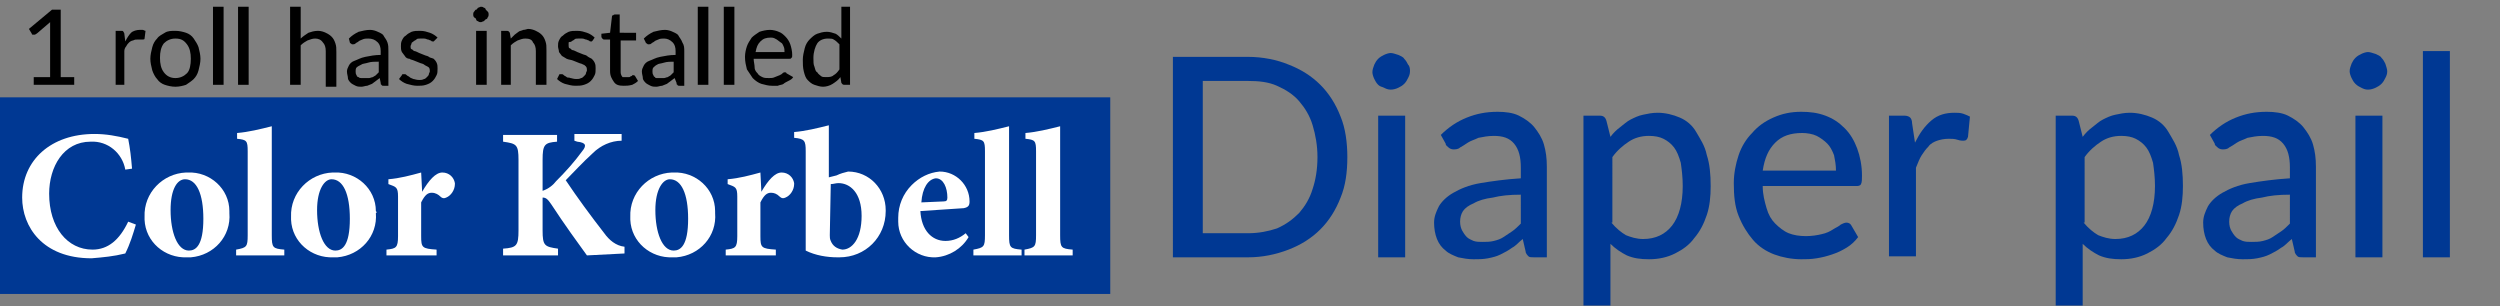
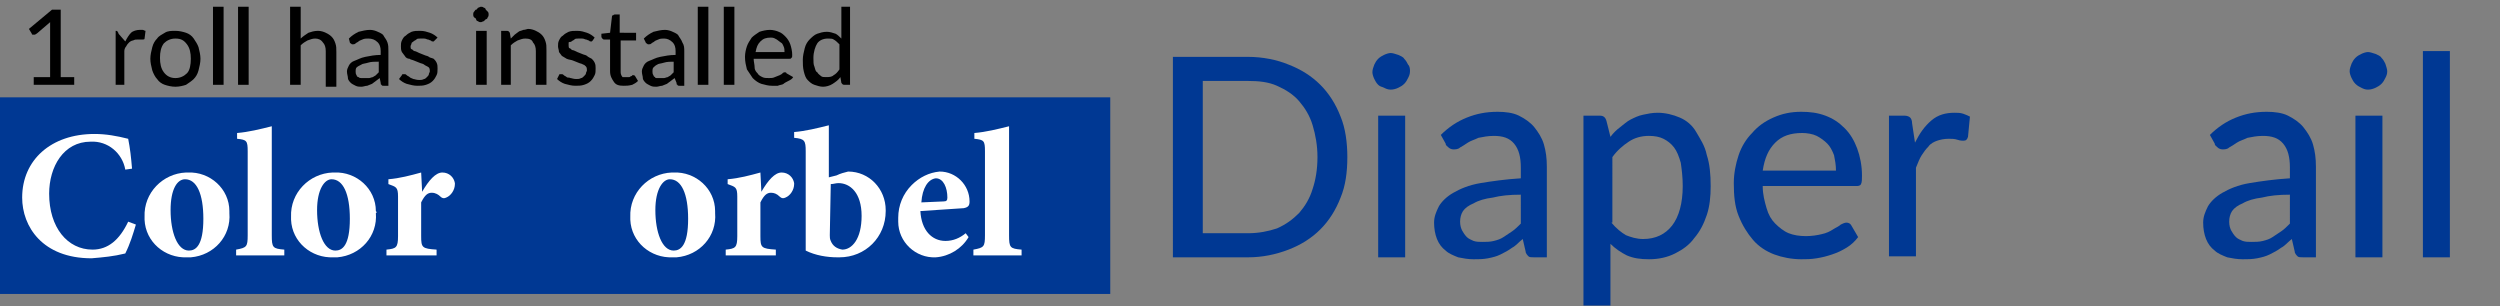
<svg xmlns="http://www.w3.org/2000/svg" version="1.1" id="レイヤー_1" x="0px" y="0px" viewBox="0 0 259.4 31.8" style="enable-background:new 0 0 259.4 31.8;" xml:space="preserve">
  <rect x="0" y="0" width="259.4" height="31.8" fill="#808080" stroke="none" />
  <style type="text/css">
	.st0{fill:#003893;}
	.st1{fill:#FFFFFF;}
</style>
  <rect y="10.1" class="st0" width="115.2" height="20.4" />
  <path class="st1" d="M14.1,23.3c-0.3,1-0.6,2-1.1,3c-1.2,0.3-2.3,0.4-3.5,0.5c-5.1,0-7.2-3.3-7.2-6.3c0-3.9,3-6.6,7.5-6.6  c1.2,0,2.3,0.2,3.5,0.5c0.2,1,0.3,1.9,0.4,3.1L13,17.6c-0.3-1.7-1.8-3-3.6-2.9c-2.8,0-4.3,2.6-4.3,5.4c0,3.5,1.9,5.8,4.5,5.8  c1.6,0,2.8-1,3.7-2.9L14.1,23.3z" />
  <path class="st1" d="M23.8,22.1c0.2,2.4-1.6,4.4-4,4.6c-0.1,0-0.3,0-0.4,0c-2.3,0.1-4.3-1.6-4.4-3.9c0-0.1,0-0.2,0-0.3  c-0.1-2.5,1.9-4.5,4.3-4.6c0.1,0,0.1,0,0.2,0c2.3-0.1,4.3,1.7,4.3,4C23.8,22,23.8,22.1,23.8,22.1 M17.7,21.8c0,2.3,0.7,4.2,1.9,4.2  c0.7,0,1.5-0.5,1.5-3.3c0-2.6-0.7-4.1-1.9-4.1C18.4,18.6,17.7,19.6,17.7,21.8" />
  <path class="st1" d="M24.5,26.5v-0.6c1.1-0.2,1.2-0.3,1.2-1.5v-8.7c0-1.1-0.1-1.2-1.1-1.3v-0.6c1.2-0.1,2.4-0.4,3.6-0.7v11.3  c0,1.3,0.1,1.4,1.3,1.5v0.6L24.5,26.5z" />
  <path class="st1" d="M39,22.1c0.2,2.4-1.6,4.4-4,4.6c-0.1,0-0.3,0-0.4,0c-2.3,0.1-4.3-1.6-4.4-3.9c0-0.1,0-0.2,0-0.3  c-0.1-2.5,1.9-4.5,4.3-4.6c0.1,0,0.1,0,0.2,0c2.3-0.1,4.3,1.7,4.3,4C39.1,22,39.1,22.1,39,22.1 M32.9,21.8c0,2.3,0.7,4.2,1.9,4.2  c0.7,0,1.5-0.5,1.5-3.3c0-2.6-0.7-4.1-1.9-4.1C33.7,18.6,32.9,19.6,32.9,21.8" />
  <path class="st1" d="M43.8,19.9c0.7-1.2,1.4-2,2.1-2c0.7,0,1.2,0.5,1.3,1.1c0,0,0,0,0,0.1c0,0.6-0.4,1.2-0.9,1.4  c-0.2,0.1-0.4,0.1-0.6-0.1c-0.2-0.2-0.5-0.4-0.9-0.4c-0.4,0-0.7,0.2-1.1,1v3.5c0,1.2,0.1,1.3,1.6,1.4v0.6h-5.2v-0.6  c1-0.1,1.2-0.2,1.2-1.4v-4.1c0-1-0.2-1-1-1.3v-0.5c1.2-0.1,2.3-0.4,3.4-0.7L43.8,19.9L43.8,19.9z" />
-   <path class="st1" d="M60.9,26.5c-0.8-1.1-2.4-3.3-3.7-5.3c-0.4-0.6-0.6-0.7-0.9-0.7v3.4c0,1.6,0.2,1.7,1.6,1.9v0.7h-5.7v-0.7  c1.4-0.1,1.6-0.3,1.6-1.9v-7.3c0-1.6-0.2-1.7-1.6-1.9v-0.7h5.6v0.7c-1.3,0.1-1.5,0.3-1.5,1.9v3.2c0.6-0.2,1.1-0.6,1.4-1  c1-1,1.9-2,2.7-3.1c0.5-0.6,0.4-0.9-0.5-1l-0.3-0.1v-0.7h4.9v0.7c-1.1,0-2.2,0.5-3,1.3c-1.1,1-1.9,1.9-2.8,2.8  c1.2,1.8,2.6,3.7,4,5.5c0.5,0.7,1.2,1.3,2.1,1.4v0.7L60.9,26.5z" />
  <path class="st1" d="M74.2,22.1c0.2,2.4-1.6,4.4-4,4.6c-0.1,0-0.3,0-0.4,0c-2.3,0.1-4.3-1.6-4.4-3.9c0-0.1,0-0.2,0-0.3  c-0.1-2.5,1.9-4.5,4.3-4.6c0.1,0,0.1,0,0.2,0c2.3-0.1,4.3,1.7,4.3,4C74.2,22,74.2,22.1,74.2,22.1 M68,21.8c0,2.3,0.7,4.2,1.9,4.2  c0.7,0,1.5-0.5,1.5-3.3c0-2.6-0.7-4.1-1.9-4.1C68.8,18.6,68,19.6,68,21.8" />
  <path class="st1" d="M79,19.9c0.7-1.2,1.4-2,2.1-2c0.7,0,1.2,0.5,1.3,1.1c0,0,0,0,0,0.1c0,0.6-0.4,1.2-0.9,1.4  c-0.2,0.1-0.4,0.1-0.6-0.1C80.6,20.1,80.3,20,80,20c-0.4,0-0.7,0.2-1.1,1v3.5c0,1.2,0.1,1.3,1.6,1.4v0.6h-5.2v-0.6  c1-0.1,1.2-0.2,1.2-1.4v-4.1c0-1-0.2-1-1-1.3v-0.5c1.2-0.1,2.3-0.4,3.4-0.7L79,19.9L79,19.9z" />
  <path class="st1" d="M86.8,18.2c0.4-0.2,0.8-0.3,1.2-0.4c2.2,0,3.9,1.8,3.9,4c0,0,0,0,0,0.1c0,2.7-2.1,4.8-4.8,4.8  c-0.1,0-0.1,0-0.2,0c-1.1,0-2.3-0.2-3.3-0.7V15.7c0-1.1-0.1-1.3-1.2-1.4v-0.6c1.2-0.1,2.4-0.4,3.6-0.7v5.4L86.8,18.2z M86.1,24.4  c0,0.2,0,0.4,0.1,0.6c0.2,0.5,0.6,0.8,1.2,0.9c1,0,2-1.1,2-3.5c0-2.4-1.2-3.4-2.4-3.4c-0.3,0-0.5,0.1-0.8,0.1L86.1,24.4z" />
  <path class="st1" d="M100.5,24.6c-0.7,1.2-2,2-3.4,2.1c-2.1,0.1-3.9-1.6-3.9-3.7c0-0.1,0-0.2,0-0.4c0-1.3,0.5-2.5,1.4-3.4  c0.8-0.8,1.8-1.3,2.9-1.4c1.7,0,3.1,1.4,3.1,3.1c0,0.4-0.1,0.6-0.6,0.7c-0.3,0-2.7,0.2-4.5,0.3c0.1,2,1.2,3.1,2.6,3.1  c0.8,0,1.5-0.3,2.1-0.8L100.5,24.6z M95.6,21l2.3-0.1c0.3,0,0.4-0.1,0.4-0.4c0-1-0.4-2-1.2-2C96.3,18.6,95.7,19.5,95.6,21" />
  <path class="st1" d="M101,26.5v-0.6c1.1-0.2,1.2-0.3,1.2-1.5v-8.7c0-1.1-0.1-1.2-1.1-1.3v-0.6c1.2-0.1,2.4-0.4,3.6-0.7v11.3  c0,1.3,0.1,1.4,1.3,1.5v0.6L101,26.5z" />
-   <path class="st1" d="M106.3,26.5v-0.6c1.1-0.2,1.2-0.3,1.2-1.5v-8.7c0-1.1-0.1-1.2-1.1-1.3v-0.6c1.2-0.1,2.4-0.4,3.6-0.7v11.3  c0,1.3,0.1,1.4,1.3,1.5v0.6L106.3,26.5z" />
  <g>
    <path class="st0" d="M139.8,16.3c0,1.6-0.2,3-0.7,4.2c-0.5,1.3-1.2,2.4-2.1,3.3c-0.9,0.9-2,1.6-3.3,2.1c-1.3,0.5-2.7,0.8-4.2,0.8   h-7.8V5.9h7.8c1.5,0,3,0.3,4.2,0.8c1.3,0.5,2.4,1.2,3.3,2.1c0.9,0.9,1.6,2,2.1,3.3C139.6,13.3,139.8,14.8,139.8,16.3z M136.7,16.3   c0-1.2-0.2-2.3-0.5-3.3c-0.3-1-0.8-1.8-1.4-2.5c-0.6-0.7-1.4-1.2-2.3-1.6c-0.9-0.4-1.9-0.5-3-0.5h-4.7v15.8h4.7   c1.1,0,2.1-0.2,3-0.5c0.9-0.4,1.6-0.9,2.3-1.6c0.6-0.7,1.1-1.5,1.4-2.5C136.5,18.7,136.7,17.6,136.7,16.3z" />
    <path class="st0" d="M146.3,7.4c0,0.3-0.1,0.5-0.2,0.7s-0.2,0.4-0.4,0.6c-0.2,0.2-0.4,0.3-0.6,0.4c-0.2,0.1-0.5,0.2-0.8,0.2   s-0.5-0.1-0.7-0.2S143.2,9,143,8.8c-0.2-0.2-0.3-0.4-0.4-0.6s-0.2-0.5-0.2-0.7c0-0.3,0.1-0.5,0.2-0.8c0.1-0.2,0.2-0.4,0.4-0.6   c0.2-0.2,0.4-0.3,0.6-0.4s0.5-0.2,0.7-0.2s0.5,0.1,0.8,0.2c0.2,0.1,0.5,0.2,0.6,0.4c0.2,0.2,0.3,0.4,0.4,0.6   C146.3,6.9,146.3,7.2,146.3,7.4z M145.8,12v14.7H143V12H145.8z" />
    <path class="st0" d="M149.5,14c0.8-0.8,1.7-1.4,2.7-1.8c1-0.4,2-0.6,3.2-0.6c0.8,0,1.6,0.1,2.2,0.4c0.6,0.3,1.2,0.7,1.6,1.2   c0.4,0.5,0.8,1.1,1,1.8c0.2,0.7,0.3,1.4,0.3,2.3v9.4h-1.3c-0.3,0-0.5,0-0.6-0.1c-0.1-0.1-0.3-0.3-0.3-0.5l-0.3-1.3   c-0.4,0.3-0.7,0.7-1.1,0.9c-0.4,0.3-0.8,0.5-1.2,0.7s-0.8,0.3-1.3,0.4c-0.5,0.1-1,0.1-1.5,0.1c-0.6,0-1.1-0.1-1.6-0.2   c-0.5-0.2-1-0.4-1.3-0.7c-0.4-0.3-0.7-0.7-0.9-1.2s-0.3-1.1-0.3-1.7c0-0.6,0.2-1.1,0.5-1.7c0.3-0.5,0.8-1,1.5-1.4   c0.7-0.4,1.6-0.8,2.8-1s2.6-0.4,4.2-0.5v-1.1c0-1.1-0.2-1.9-0.7-2.5c-0.5-0.6-1.2-0.8-2.1-0.8c-0.6,0-1.1,0.1-1.6,0.2   c-0.4,0.2-0.8,0.3-1.1,0.5s-0.6,0.4-0.8,0.5c-0.2,0.2-0.5,0.2-0.7,0.2c-0.2,0-0.4-0.1-0.5-0.2c-0.1-0.1-0.3-0.2-0.3-0.4L149.5,14z    M157.8,20.2c-1.2,0-2.1,0.1-2.9,0.3c-0.8,0.1-1.5,0.3-2,0.6c-0.5,0.2-0.9,0.5-1.1,0.8c-0.2,0.3-0.3,0.7-0.3,1.1   c0,0.4,0.1,0.7,0.2,0.9s0.3,0.5,0.5,0.7c0.2,0.2,0.5,0.3,0.7,0.4c0.3,0.1,0.6,0.1,0.9,0.1c0.4,0,0.8,0,1.2-0.1s0.7-0.2,1-0.4   c0.3-0.2,0.6-0.4,0.9-0.6s0.6-0.5,0.9-0.8V20.2z" />
    <path class="st0" d="M167.1,14.2c0.3-0.4,0.6-0.7,1-1c0.4-0.3,0.7-0.6,1.1-0.8c0.4-0.2,0.8-0.4,1.3-0.5c0.5-0.1,0.9-0.2,1.5-0.2   c0.8,0,1.6,0.2,2.3,0.5c0.7,0.3,1.3,0.8,1.7,1.5s0.9,1.4,1.1,2.4c0.3,0.9,0.4,2,0.4,3.2c0,1.1-0.1,2.1-0.4,3   c-0.3,0.9-0.7,1.7-1.3,2.4c-0.5,0.7-1.2,1.2-2,1.6c-0.8,0.4-1.7,0.6-2.7,0.6c-0.9,0-1.6-0.1-2.3-0.4c-0.6-0.3-1.2-0.7-1.7-1.2v6.4   h-2.8V12h1.7c0.4,0,0.6,0.2,0.7,0.6L167.1,14.2z M167.2,23.1c0.5,0.6,1,1,1.5,1.3c0.5,0.2,1.1,0.4,1.8,0.4c1.3,0,2.3-0.5,3-1.4   c0.7-0.9,1.1-2.3,1.1-4.1c0-0.9-0.1-1.7-0.2-2.4c-0.2-0.7-0.4-1.2-0.7-1.6c-0.3-0.4-0.7-0.7-1.1-0.9c-0.4-0.2-0.9-0.3-1.5-0.3   c-0.8,0-1.5,0.2-2.1,0.6c-0.6,0.4-1.2,0.9-1.7,1.6V23.1z" />
    <path class="st0" d="M192.8,24.6c-0.3,0.4-0.7,0.8-1.2,1.1s-0.9,0.5-1.5,0.7s-1,0.3-1.6,0.4s-1.1,0.1-1.6,0.1c-1,0-2-0.2-2.8-0.5   s-1.6-0.8-2.2-1.5c-0.6-0.7-1.1-1.5-1.5-2.5c-0.4-1-0.5-2.1-0.5-3.4c0-1,0.2-2,0.5-2.9s0.8-1.7,1.4-2.3c0.6-0.7,1.3-1.2,2.2-1.6   s1.8-0.6,2.9-0.6c0.9,0,1.7,0.1,2.5,0.4c0.8,0.3,1.4,0.7,2,1.3c0.6,0.6,1,1.3,1.3,2.1c0.3,0.8,0.5,1.8,0.5,2.8c0,0.4,0,0.7-0.1,0.9   c-0.1,0.2-0.3,0.2-0.5,0.2h-9.7c0,0.9,0.2,1.6,0.4,2.3c0.2,0.7,0.5,1.2,0.9,1.6c0.4,0.4,0.9,0.8,1.4,1s1.1,0.3,1.8,0.3   c0.6,0,1.2-0.1,1.6-0.2c0.5-0.1,0.9-0.3,1.2-0.5c0.3-0.2,0.6-0.3,0.8-0.5c0.2-0.1,0.4-0.2,0.6-0.2c0.2,0,0.4,0.1,0.5,0.3   L192.8,24.6z M190.5,17.7c0-0.6-0.1-1.1-0.2-1.6c-0.2-0.5-0.4-0.9-0.7-1.2c-0.3-0.3-0.7-0.6-1.1-0.8c-0.4-0.2-1-0.3-1.5-0.3   c-1.2,0-2.1,0.3-2.8,1c-0.7,0.7-1.1,1.6-1.3,2.9H190.5z" />
    <path class="st0" d="M198.7,14.8c0.5-1,1-1.7,1.7-2.3c0.7-0.6,1.5-0.8,2.4-0.8c0.3,0,0.6,0,0.9,0.1c0.3,0.1,0.5,0.2,0.7,0.3   l-0.2,2.1c-0.1,0.3-0.2,0.4-0.5,0.4c-0.1,0-0.3,0-0.6-0.1c-0.3-0.1-0.6-0.1-0.9-0.1c-0.5,0-0.9,0.1-1.2,0.2   c-0.3,0.1-0.7,0.3-0.9,0.6c-0.3,0.3-0.5,0.6-0.7,0.9s-0.4,0.8-0.6,1.3v9.2h-2.8V12h1.6c0.3,0,0.5,0.1,0.6,0.2   c0.1,0.1,0.2,0.3,0.2,0.6L198.7,14.8z" />
-     <path class="st0" d="M216.1,14.2c0.3-0.4,0.6-0.7,1-1c0.4-0.3,0.7-0.6,1.1-0.8c0.4-0.2,0.8-0.4,1.3-0.5c0.5-0.1,0.9-0.2,1.5-0.2   c0.8,0,1.6,0.2,2.3,0.5c0.7,0.3,1.3,0.8,1.7,1.5s0.9,1.4,1.1,2.4c0.3,0.9,0.4,2,0.4,3.2c0,1.1-0.1,2.1-0.4,3   c-0.3,0.9-0.7,1.7-1.3,2.4c-0.5,0.7-1.2,1.2-2,1.6c-0.8,0.4-1.7,0.6-2.7,0.6c-0.9,0-1.6-0.1-2.3-0.4c-0.6-0.3-1.2-0.7-1.7-1.2v6.4   h-2.8V12h1.7c0.4,0,0.6,0.2,0.7,0.6L216.1,14.2z M216.2,23.1c0.5,0.6,1,1,1.5,1.3c0.5,0.2,1.1,0.4,1.8,0.4c1.3,0,2.3-0.5,3-1.4   c0.7-0.9,1.1-2.3,1.1-4.1c0-0.9-0.1-1.7-0.2-2.4c-0.2-0.7-0.4-1.2-0.7-1.6c-0.3-0.4-0.7-0.7-1.1-0.9c-0.4-0.2-0.9-0.3-1.5-0.3   c-0.8,0-1.5,0.2-2.1,0.6c-0.6,0.4-1.2,0.9-1.7,1.6V23.1z" />
    <path class="st0" d="M229.3,14c0.8-0.8,1.7-1.4,2.7-1.8c1-0.4,2-0.6,3.2-0.6c0.8,0,1.6,0.1,2.2,0.4c0.6,0.3,1.2,0.7,1.6,1.2   c0.4,0.5,0.8,1.1,1,1.8c0.2,0.7,0.3,1.4,0.3,2.3v9.4h-1.3c-0.3,0-0.5,0-0.6-0.1c-0.1-0.1-0.3-0.3-0.3-0.5l-0.3-1.3   c-0.4,0.3-0.7,0.7-1.1,0.9c-0.4,0.3-0.8,0.5-1.2,0.7s-0.8,0.3-1.3,0.4c-0.5,0.1-1,0.1-1.5,0.1c-0.6,0-1.1-0.1-1.6-0.2   c-0.5-0.2-1-0.4-1.3-0.7c-0.4-0.3-0.7-0.7-0.9-1.2s-0.3-1.1-0.3-1.7c0-0.6,0.2-1.1,0.5-1.7c0.3-0.5,0.8-1,1.5-1.4   c0.7-0.4,1.6-0.8,2.8-1s2.6-0.4,4.2-0.5v-1.1c0-1.1-0.2-1.9-0.7-2.5c-0.5-0.6-1.2-0.8-2.1-0.8c-0.6,0-1.1,0.1-1.6,0.2   c-0.4,0.2-0.8,0.3-1.1,0.5s-0.6,0.4-0.8,0.5c-0.2,0.2-0.5,0.2-0.7,0.2c-0.2,0-0.4-0.1-0.5-0.2c-0.1-0.1-0.3-0.2-0.3-0.4L229.3,14z    M237.6,20.2c-1.2,0-2.1,0.1-2.9,0.3c-0.8,0.1-1.5,0.3-2,0.6c-0.5,0.2-0.9,0.5-1.1,0.8c-0.2,0.3-0.3,0.7-0.3,1.1   c0,0.4,0.1,0.7,0.2,0.9s0.3,0.5,0.5,0.7c0.2,0.2,0.5,0.3,0.7,0.4c0.3,0.1,0.6,0.1,0.9,0.1c0.4,0,0.8,0,1.2-0.1s0.7-0.2,1-0.4   c0.3-0.2,0.6-0.4,0.9-0.6s0.6-0.5,0.9-0.8V20.2z" />
    <path class="st0" d="M247.7,7.4c0,0.3-0.1,0.5-0.2,0.7s-0.2,0.4-0.4,0.6c-0.2,0.2-0.4,0.3-0.6,0.4c-0.2,0.1-0.5,0.2-0.8,0.2   s-0.5-0.1-0.7-0.2s-0.4-0.2-0.6-0.4c-0.2-0.2-0.3-0.4-0.4-0.6s-0.2-0.5-0.2-0.7c0-0.3,0.1-0.5,0.2-0.8c0.1-0.2,0.2-0.4,0.4-0.6   c0.2-0.2,0.4-0.3,0.6-0.4s0.5-0.2,0.7-0.2s0.5,0.1,0.8,0.2c0.2,0.1,0.5,0.2,0.6,0.4c0.2,0.2,0.3,0.4,0.4,0.6   C247.6,6.9,247.7,7.2,247.7,7.4z M247.2,12v14.7h-2.8V12H247.2z" />
    <path class="st0" d="M254.2,5.3v21.4h-2.8V5.3H254.2z" />
  </g>
  <g>
    <path d="M7.7,8v0.8H3.5V8h1.7V2.8c0-0.2,0-0.3,0-0.5L3.8,3.5c-0.1,0-0.1,0.1-0.2,0.1c-0.1,0-0.1,0-0.1,0c0,0-0.1,0-0.1,0   c0,0-0.1,0-0.1-0.1L3,3l2.4-2h0.9V8H7.7z" />
-     <path d="M13,4.3c0.2-0.4,0.4-0.7,0.6-0.9s0.6-0.3,0.9-0.3c0.1,0,0.2,0,0.3,0c0.1,0,0.2,0.1,0.3,0.1l-0.1,0.8c0,0.1-0.1,0.1-0.2,0.1   c-0.1,0-0.1,0-0.2,0c-0.1,0-0.2,0-0.3,0c-0.2,0-0.3,0-0.5,0.1c-0.1,0-0.3,0.1-0.4,0.2s-0.2,0.2-0.3,0.4c-0.1,0.1-0.2,0.3-0.2,0.5   v3.5H12V3.2h0.6c0.1,0,0.2,0,0.2,0.1c0,0,0.1,0.1,0.1,0.2L13,4.3z" />
+     <path d="M13,4.3c0.2-0.4,0.4-0.7,0.6-0.9s0.6-0.3,0.9-0.3c0.1,0,0.2,0,0.3,0c0.1,0,0.2,0.1,0.3,0.1l-0.1,0.8c0,0.1-0.1,0.1-0.2,0.1   c-0.1,0-0.1,0-0.2,0c-0.1,0-0.2,0-0.3,0c-0.2,0-0.3,0-0.5,0.1c-0.1,0-0.3,0.1-0.4,0.2s-0.2,0.2-0.3,0.4c-0.1,0.1-0.2,0.3-0.2,0.5   v3.5H12V3.2c0.1,0,0.2,0,0.2,0.1c0,0,0.1,0.1,0.1,0.2L13,4.3z" />
    <path d="M18.2,3.2c0.4,0,0.8,0.1,1.1,0.2c0.3,0.1,0.6,0.3,0.8,0.6c0.2,0.3,0.4,0.6,0.5,0.9c0.1,0.4,0.2,0.8,0.2,1.2   s-0.1,0.8-0.2,1.2c-0.1,0.4-0.3,0.7-0.5,0.9c-0.2,0.2-0.5,0.4-0.8,0.6c-0.3,0.1-0.7,0.2-1.1,0.2c-0.4,0-0.8-0.1-1.1-0.2   c-0.3-0.1-0.6-0.3-0.8-0.6c-0.2-0.2-0.4-0.6-0.5-0.9c-0.1-0.4-0.2-0.8-0.2-1.2s0.1-0.8,0.2-1.2c0.1-0.4,0.3-0.7,0.5-0.9   c0.2-0.3,0.5-0.4,0.8-0.6C17.4,3.2,17.8,3.2,18.2,3.2z M18.2,8.1c0.5,0,0.9-0.2,1.2-0.5s0.4-0.9,0.4-1.5s-0.1-1.1-0.4-1.5   S18.8,4,18.2,4c-0.5,0-0.9,0.2-1.2,0.5c-0.3,0.4-0.4,0.9-0.4,1.5s0.1,1.1,0.4,1.5C17.3,7.9,17.7,8.1,18.2,8.1z" />
    <path d="M23.2,0.7v8.1h-1.1V0.7H23.2z" />
    <path d="M25.8,0.7v8.1h-1.1V0.7H25.8z" />
    <path d="M31.2,4c0.2-0.2,0.5-0.4,0.8-0.6c0.3-0.1,0.6-0.2,1-0.2c0.3,0,0.6,0.1,0.8,0.2c0.2,0.1,0.4,0.2,0.6,0.4s0.3,0.4,0.4,0.7   s0.1,0.5,0.1,0.9v3.6h-1.1V5.3c0-0.4-0.1-0.7-0.3-0.9C33.3,4.1,33,4,32.7,4c-0.3,0-0.5,0.1-0.8,0.2c-0.2,0.1-0.5,0.3-0.7,0.5v4.1   h-1.1V0.7h1.1V4z" />
    <path d="M36.2,4c0.3-0.3,0.6-0.5,1-0.7c0.4-0.1,0.8-0.2,1.2-0.2c0.3,0,0.6,0.1,0.8,0.2s0.5,0.2,0.6,0.4s0.3,0.4,0.4,0.7   c0.1,0.3,0.1,0.5,0.1,0.9v3.6h-0.5c-0.1,0-0.2,0-0.2-0.1c-0.1,0-0.1-0.1-0.1-0.2l-0.1-0.5c-0.1,0.1-0.3,0.2-0.4,0.3   c-0.1,0.1-0.3,0.2-0.4,0.3c-0.2,0.1-0.3,0.1-0.5,0.2c-0.2,0-0.4,0.1-0.6,0.1c-0.2,0-0.4,0-0.6-0.1s-0.4-0.2-0.5-0.3   c-0.1-0.1-0.3-0.3-0.3-0.5s-0.1-0.4-0.1-0.7c0-0.2,0.1-0.4,0.2-0.6c0.1-0.2,0.3-0.4,0.6-0.5s0.6-0.3,1.1-0.4s1-0.2,1.6-0.2V5.3   c0-0.4-0.1-0.7-0.3-0.9C38.9,4.1,38.6,4,38.2,4c-0.2,0-0.4,0-0.6,0.1c-0.2,0.1-0.3,0.1-0.4,0.2c-0.1,0.1-0.2,0.1-0.3,0.2   c-0.1,0.1-0.2,0.1-0.3,0.1c-0.1,0-0.1,0-0.2-0.1c-0.1,0-0.1-0.1-0.1-0.1L36.2,4z M39.3,6.4c-0.4,0-0.8,0-1.1,0.1   c-0.3,0.1-0.6,0.1-0.7,0.2C37.3,6.8,37.1,6.9,37,7c-0.1,0.1-0.1,0.3-0.1,0.4c0,0.1,0,0.3,0.1,0.4c0,0.1,0.1,0.2,0.2,0.2   c0.1,0.1,0.2,0.1,0.3,0.1s0.2,0,0.3,0c0.2,0,0.3,0,0.5,0c0.1,0,0.3-0.1,0.4-0.1c0.1-0.1,0.2-0.1,0.3-0.2c0.1-0.1,0.2-0.2,0.3-0.3   V6.4z" />
    <path d="M45.1,4.2c0,0-0.1,0.1-0.1,0.1c0,0-0.1,0-0.1,0c-0.1,0-0.1,0-0.2-0.1c-0.1,0-0.2-0.1-0.3-0.1c-0.1,0-0.2-0.1-0.4-0.1   C43.9,4,43.8,4,43.6,4c-0.2,0-0.3,0-0.4,0.1s-0.2,0.1-0.3,0.2s-0.2,0.1-0.2,0.2c0,0.1-0.1,0.2-0.1,0.3c0,0.1,0,0.3,0.1,0.3   s0.2,0.2,0.3,0.2s0.3,0.1,0.5,0.2c0.2,0.1,0.3,0.1,0.5,0.2s0.4,0.1,0.5,0.2S44.8,6,45,6.1c0.1,0.1,0.2,0.2,0.3,0.4   c0.1,0.2,0.1,0.4,0.1,0.6c0,0.3,0,0.5-0.1,0.7c-0.1,0.2-0.2,0.4-0.4,0.6c-0.2,0.2-0.4,0.3-0.7,0.4c-0.3,0.1-0.6,0.1-0.9,0.1   c-0.4,0-0.7-0.1-1.1-0.2c-0.3-0.1-0.6-0.3-0.8-0.5l0.3-0.4c0-0.1,0.1-0.1,0.1-0.1c0,0,0.1,0,0.2,0c0.1,0,0.1,0,0.2,0.1   c0.1,0.1,0.2,0.1,0.3,0.2s0.2,0.1,0.4,0.2c0.1,0,0.3,0.1,0.6,0.1c0.2,0,0.3,0,0.5-0.1c0.1,0,0.2-0.1,0.3-0.2   c0.1-0.1,0.2-0.2,0.2-0.3c0-0.1,0.1-0.2,0.1-0.3c0-0.1,0-0.3-0.1-0.4S44.1,6.8,44,6.7c-0.1-0.1-0.3-0.1-0.5-0.2S43.2,6.4,43,6.3   s-0.4-0.1-0.5-0.2C42.3,6.1,42.1,6,42,5.8c-0.1-0.1-0.2-0.3-0.3-0.4c-0.1-0.2-0.1-0.4-0.1-0.6c0-0.2,0-0.4,0.1-0.6   c0.1-0.2,0.2-0.4,0.4-0.5c0.2-0.2,0.4-0.3,0.6-0.4c0.3-0.1,0.5-0.1,0.9-0.1c0.4,0,0.7,0.1,1,0.2s0.6,0.3,0.8,0.5L45.1,4.2z" />
    <path d="M50.7,1.5c0,0.1,0,0.2-0.1,0.3c0,0.1-0.1,0.2-0.2,0.2c-0.1,0.1-0.1,0.1-0.2,0.2c-0.1,0-0.2,0.1-0.3,0.1s-0.2,0-0.3-0.1   c-0.1,0-0.2-0.1-0.2-0.2s-0.1-0.1-0.2-0.2s-0.1-0.2-0.1-0.3c0-0.1,0-0.2,0.1-0.3s0.1-0.2,0.2-0.2s0.1-0.1,0.2-0.2   c0.1,0,0.2-0.1,0.3-0.1s0.2,0,0.3,0.1c0.1,0,0.2,0.1,0.2,0.2c0.1,0.1,0.1,0.1,0.2,0.2C50.7,1.3,50.7,1.4,50.7,1.5z M50.5,3.2v5.6   h-1.1V3.2H50.5z" />
    <path d="M53,4c0.1-0.1,0.2-0.2,0.4-0.4c0.1-0.1,0.3-0.2,0.4-0.3c0.1-0.1,0.3-0.1,0.5-0.2c0.2,0,0.4-0.1,0.5-0.1   c0.3,0,0.6,0.1,0.8,0.2c0.2,0.1,0.4,0.2,0.6,0.4s0.3,0.4,0.4,0.7s0.1,0.5,0.1,0.9v3.6h-1.1V5.3c0-0.4-0.1-0.7-0.3-0.9   C55.2,4.1,54.9,4,54.5,4c-0.3,0-0.5,0.1-0.8,0.2c-0.2,0.1-0.5,0.3-0.7,0.5v4.1H52V3.2h0.6c0.2,0,0.2,0.1,0.3,0.2L53,4z" />
    <path d="M61.5,4.2c0,0-0.1,0.1-0.1,0.1c0,0-0.1,0-0.1,0c-0.1,0-0.1,0-0.2-0.1c-0.1,0-0.2-0.1-0.3-0.1c-0.1,0-0.2-0.1-0.4-0.1   C60.3,4,60.2,4,60,4c-0.2,0-0.3,0-0.4,0.1s-0.2,0.1-0.3,0.2S59.1,4.3,59,4.4C59,4.5,59,4.6,59,4.7c0,0.1,0,0.3,0.1,0.3   s0.2,0.2,0.3,0.2s0.3,0.1,0.5,0.2c0.2,0.1,0.3,0.1,0.5,0.2s0.4,0.1,0.5,0.2s0.3,0.2,0.5,0.3c0.1,0.1,0.2,0.2,0.3,0.4   c0.1,0.2,0.1,0.4,0.1,0.6c0,0.3,0,0.5-0.1,0.7c-0.1,0.2-0.2,0.4-0.4,0.6c-0.2,0.2-0.4,0.3-0.7,0.4c-0.3,0.1-0.6,0.1-0.9,0.1   c-0.4,0-0.7-0.1-1.1-0.2c-0.3-0.1-0.6-0.3-0.8-0.5L58,7.8c0-0.1,0.1-0.1,0.1-0.1c0,0,0.1,0,0.2,0c0.1,0,0.1,0,0.2,0.1   c0.1,0.1,0.2,0.1,0.3,0.2S59,8,59.2,8.1c0.1,0,0.3,0.1,0.6,0.1c0.2,0,0.3,0,0.5-0.1c0.1,0,0.2-0.1,0.3-0.2c0.1-0.1,0.2-0.2,0.2-0.3   c0-0.1,0.1-0.2,0.1-0.3c0-0.1,0-0.3-0.1-0.4s-0.2-0.2-0.3-0.2c-0.1-0.1-0.3-0.1-0.5-0.2s-0.3-0.1-0.5-0.2S59,6.2,58.8,6.1   c-0.2-0.1-0.3-0.2-0.5-0.3c-0.1-0.1-0.2-0.3-0.3-0.4C58,5.2,57.9,5,57.9,4.8c0-0.2,0-0.4,0.1-0.6c0.1-0.2,0.2-0.4,0.4-0.5   c0.2-0.2,0.4-0.3,0.6-0.4c0.3-0.1,0.5-0.1,0.9-0.1c0.4,0,0.7,0.1,1,0.2s0.6,0.3,0.8,0.5L61.5,4.2z" />
    <path d="M64.7,8.9c-0.5,0-0.8-0.1-1-0.4c-0.2-0.3-0.4-0.6-0.4-1.1V4.1h-0.6c-0.1,0-0.1,0-0.2-0.1c0,0-0.1-0.1-0.1-0.2V3.5l0.9-0.1   l0.2-1.7c0-0.1,0-0.1,0.1-0.1c0,0,0.1-0.1,0.2-0.1h0.5v1.9H66v0.8h-1.6v3.3c0,0.2,0.1,0.4,0.2,0.5C64.7,8,64.8,8,65,8   c0.1,0,0.2,0,0.3,0c0.1,0,0.1-0.1,0.2-0.1c0.1,0,0.1-0.1,0.1-0.1c0,0,0.1,0,0.1,0c0,0,0.1,0,0.1,0c0,0,0,0,0.1,0.1l0.3,0.5   c-0.2,0.2-0.4,0.3-0.6,0.4C65.2,8.9,65,8.9,64.7,8.9z" />
    <path d="M66.8,4c0.3-0.3,0.6-0.5,1-0.7c0.4-0.1,0.8-0.2,1.2-0.2c0.3,0,0.6,0.1,0.8,0.2s0.5,0.2,0.6,0.4s0.3,0.4,0.4,0.7   C71,4.7,71,5,71,5.3v3.6h-0.5c-0.1,0-0.2,0-0.2-0.1c-0.1,0-0.1-0.1-0.1-0.2L70,8.1c-0.1,0.1-0.3,0.2-0.4,0.3   c-0.1,0.1-0.3,0.2-0.4,0.3c-0.2,0.1-0.3,0.1-0.5,0.2c-0.2,0-0.4,0.1-0.6,0.1c-0.2,0-0.4,0-0.6-0.1S67.1,8.7,67,8.6   c-0.1-0.1-0.3-0.3-0.3-0.5s-0.1-0.4-0.1-0.7c0-0.2,0.1-0.4,0.2-0.6c0.1-0.2,0.3-0.4,0.6-0.5s0.6-0.3,1.1-0.4s1-0.2,1.6-0.2V5.3   c0-0.4-0.1-0.7-0.3-0.9C69.5,4.1,69.2,4,68.9,4c-0.2,0-0.4,0-0.6,0.1c-0.2,0.1-0.3,0.1-0.4,0.2c-0.1,0.1-0.2,0.1-0.3,0.2   c-0.1,0.1-0.2,0.1-0.3,0.1c-0.1,0-0.1,0-0.2-0.1c-0.1,0-0.1-0.1-0.1-0.1L66.8,4z M70,6.4c-0.4,0-0.8,0-1.1,0.1   c-0.3,0.1-0.6,0.1-0.7,0.2c-0.2,0.1-0.3,0.2-0.4,0.3c-0.1,0.1-0.1,0.3-0.1,0.4c0,0.1,0,0.3,0.1,0.4c0,0.1,0.1,0.2,0.2,0.2   C67.9,8,68,8.1,68.1,8.1s0.2,0,0.3,0c0.2,0,0.3,0,0.5,0C69,8.1,69.2,8,69.3,8c0.1-0.1,0.2-0.1,0.3-0.2c0.1-0.1,0.2-0.2,0.3-0.3V6.4   z" />
    <path d="M73.5,0.7v8.1h-1.1V0.7H73.5z" />
    <path d="M76.2,0.7v8.1h-1.1V0.7H76.2z" />
    <path d="M82.3,8c-0.1,0.2-0.3,0.3-0.5,0.4c-0.2,0.1-0.4,0.2-0.5,0.3s-0.4,0.1-0.6,0.2c-0.2,0-0.4,0-0.6,0c-0.4,0-0.7-0.1-1.1-0.2   c-0.3-0.1-0.6-0.3-0.9-0.6c-0.2-0.3-0.4-0.6-0.6-0.9c-0.1-0.4-0.2-0.8-0.2-1.3c0-0.4,0.1-0.8,0.2-1.1c0.1-0.3,0.3-0.6,0.5-0.9   c0.2-0.2,0.5-0.4,0.8-0.6c0.3-0.1,0.7-0.2,1.1-0.2c0.3,0,0.7,0.1,0.9,0.2c0.3,0.1,0.5,0.3,0.7,0.5c0.2,0.2,0.4,0.5,0.5,0.8   s0.2,0.7,0.2,1.1c0,0.2,0,0.3-0.1,0.3c0,0.1-0.1,0.1-0.2,0.1h-3.7c0,0.3,0.1,0.6,0.1,0.9s0.2,0.5,0.3,0.6c0.1,0.2,0.3,0.3,0.5,0.4   c0.2,0.1,0.4,0.1,0.7,0.1c0.2,0,0.4,0,0.6-0.1c0.2-0.1,0.3-0.1,0.5-0.2s0.2-0.1,0.3-0.2c0.1-0.1,0.2-0.1,0.2-0.1   c0.1,0,0.2,0,0.2,0.1L82.3,8z M81.4,5.4c0-0.2,0-0.4-0.1-0.6S81.2,4.5,81,4.4c-0.1-0.1-0.3-0.2-0.4-0.3C80.4,4,80.3,3.9,80,3.9   c-0.5,0-0.8,0.1-1.1,0.4c-0.3,0.3-0.4,0.6-0.5,1.1H81.4z" />
    <path d="M88.2,0.7v8.1h-0.6c-0.2,0-0.2-0.1-0.3-0.2L87.2,8c-0.2,0.3-0.5,0.5-0.8,0.7c-0.3,0.2-0.7,0.3-1,0.3   c-0.3,0-0.6-0.1-0.9-0.2c-0.3-0.1-0.5-0.3-0.7-0.5c-0.2-0.2-0.3-0.5-0.4-0.9c-0.1-0.4-0.1-0.8-0.1-1.2c0-0.4,0.1-0.8,0.2-1.2   c0.1-0.4,0.3-0.7,0.5-0.9s0.5-0.5,0.8-0.6s0.6-0.2,1-0.2c0.3,0,0.6,0.1,0.9,0.2c0.2,0.1,0.4,0.3,0.6,0.5V0.7H88.2z M87.1,4.6   c-0.2-0.2-0.4-0.4-0.6-0.5C86.4,4,86.1,4,85.9,4c-0.5,0-0.9,0.2-1.1,0.5s-0.4,0.9-0.4,1.5c0,0.4,0,0.7,0.1,0.9   c0.1,0.3,0.1,0.5,0.3,0.6c0.1,0.2,0.3,0.3,0.4,0.4C85.3,8,85.5,8,85.7,8C86,8,86.3,8,86.5,7.8c0.2-0.1,0.4-0.3,0.6-0.6V4.6z" />
  </g>
</svg>